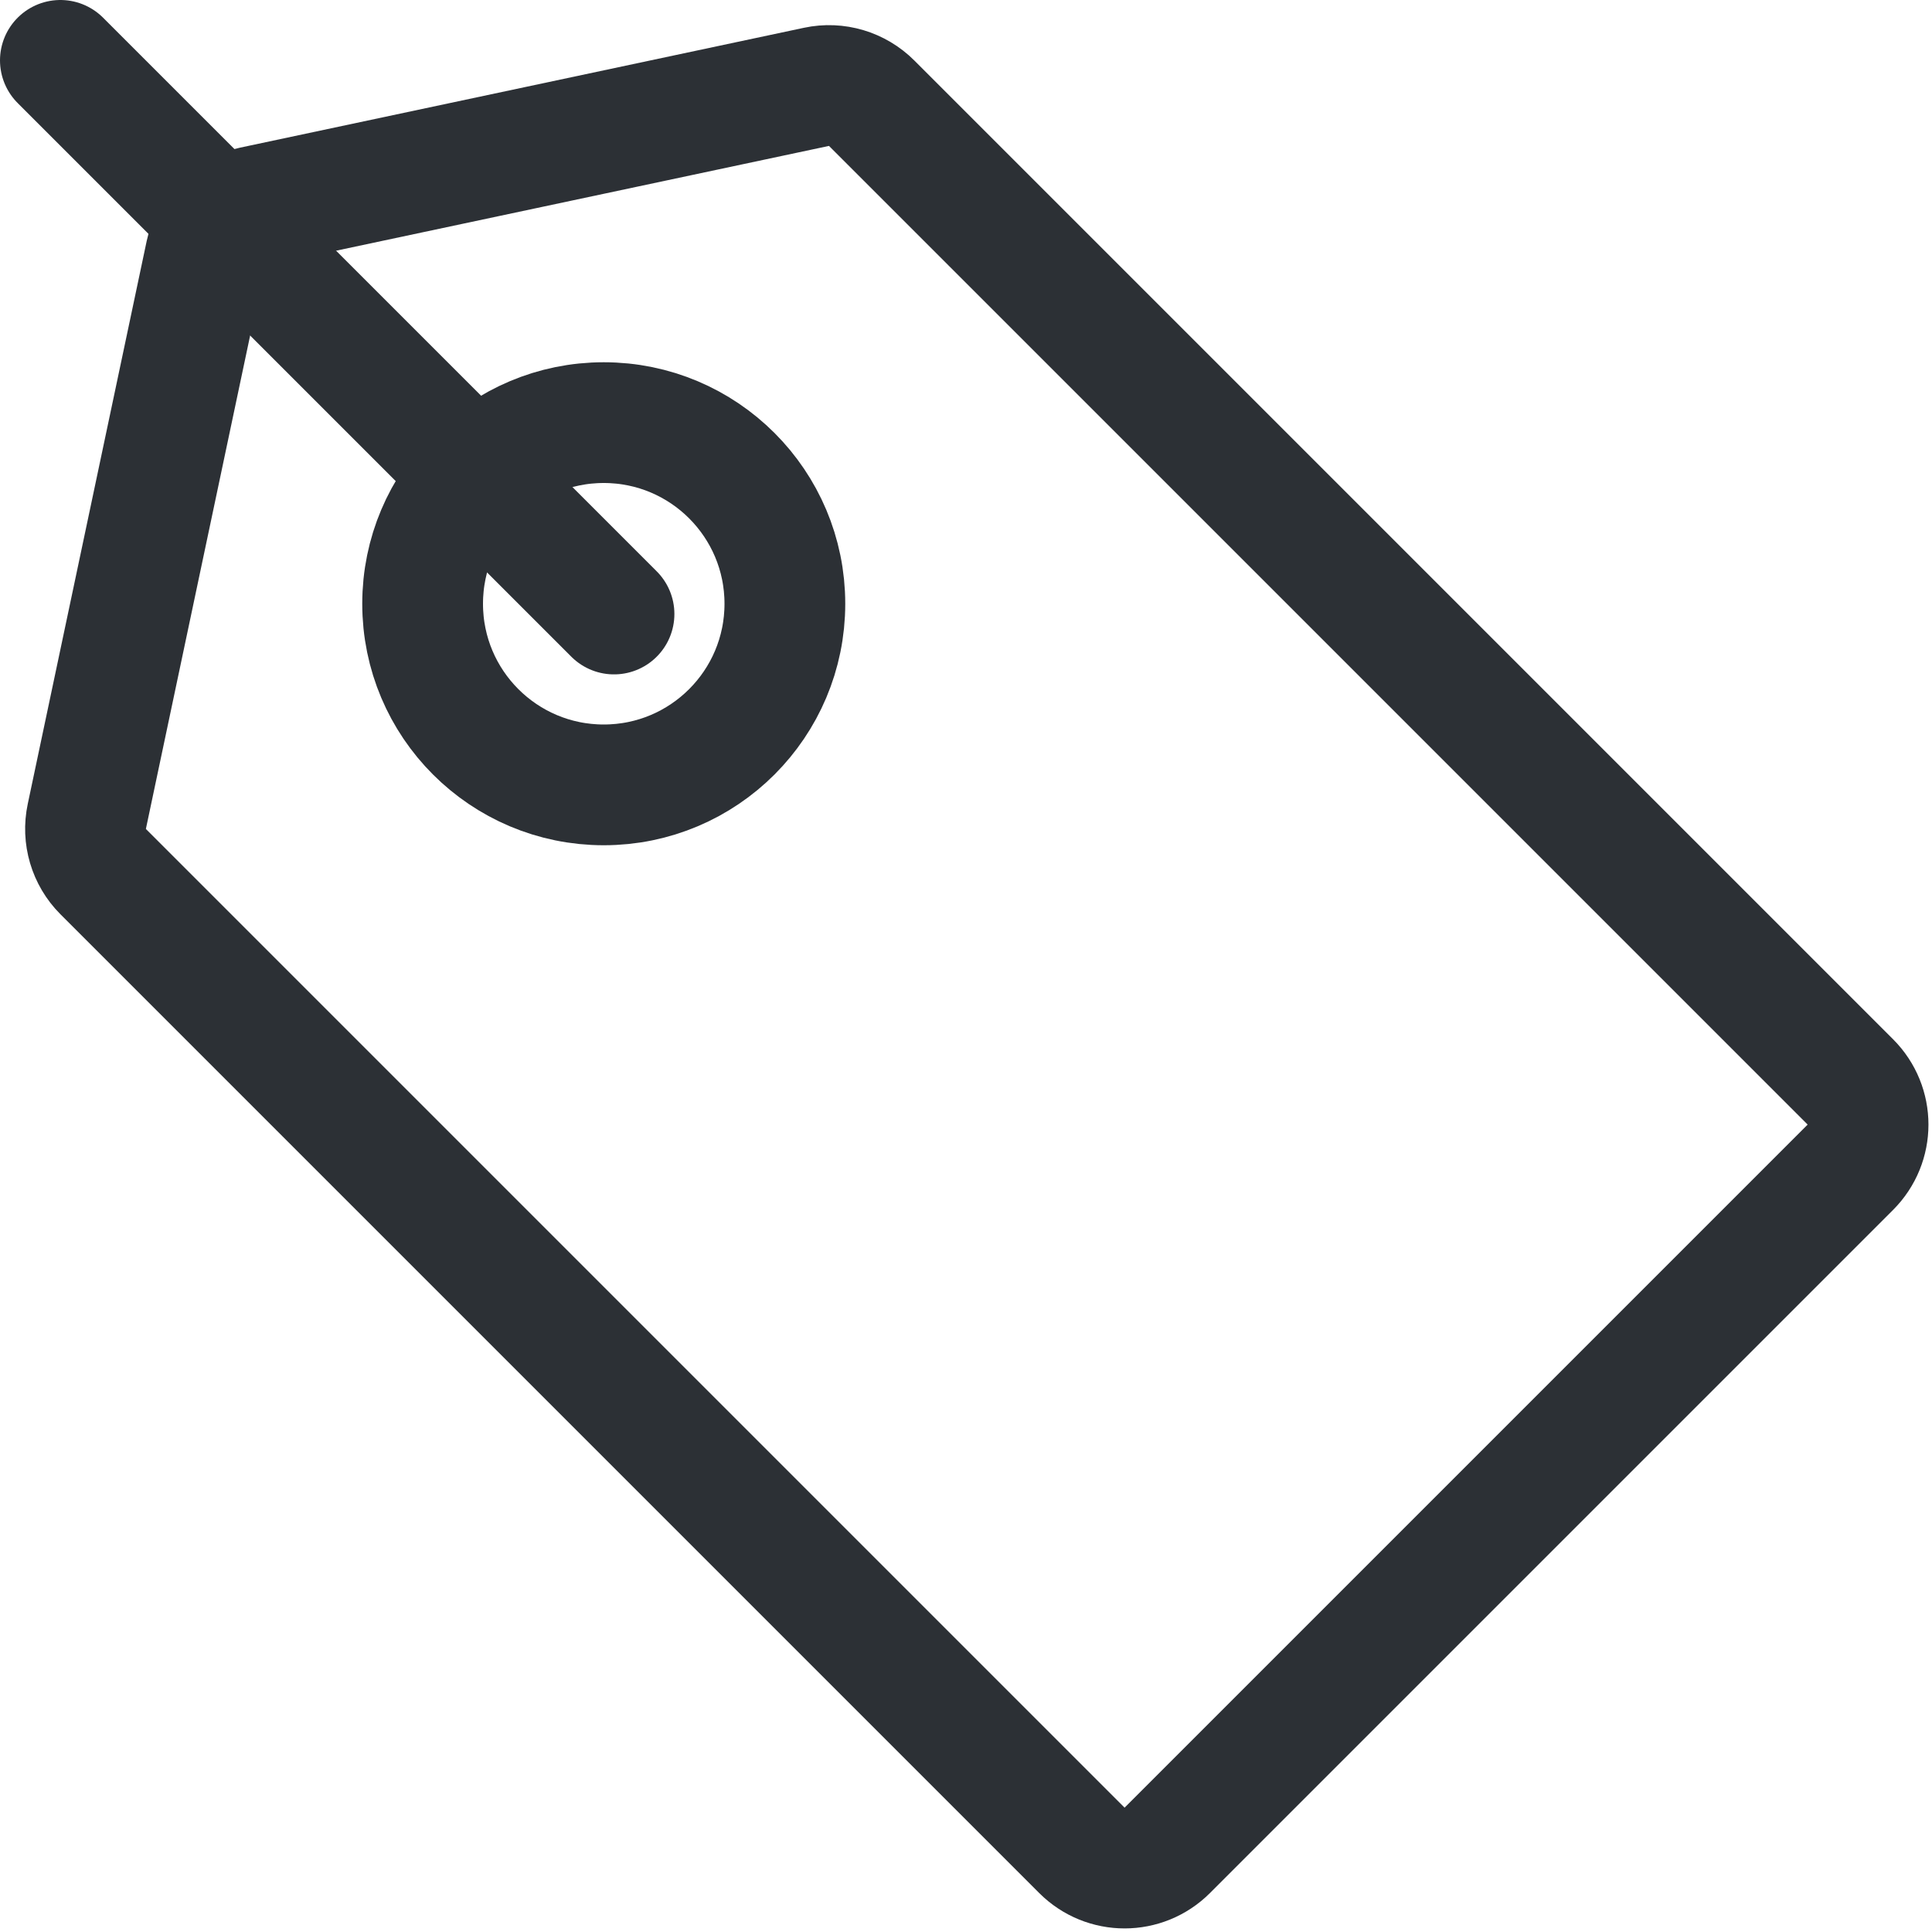
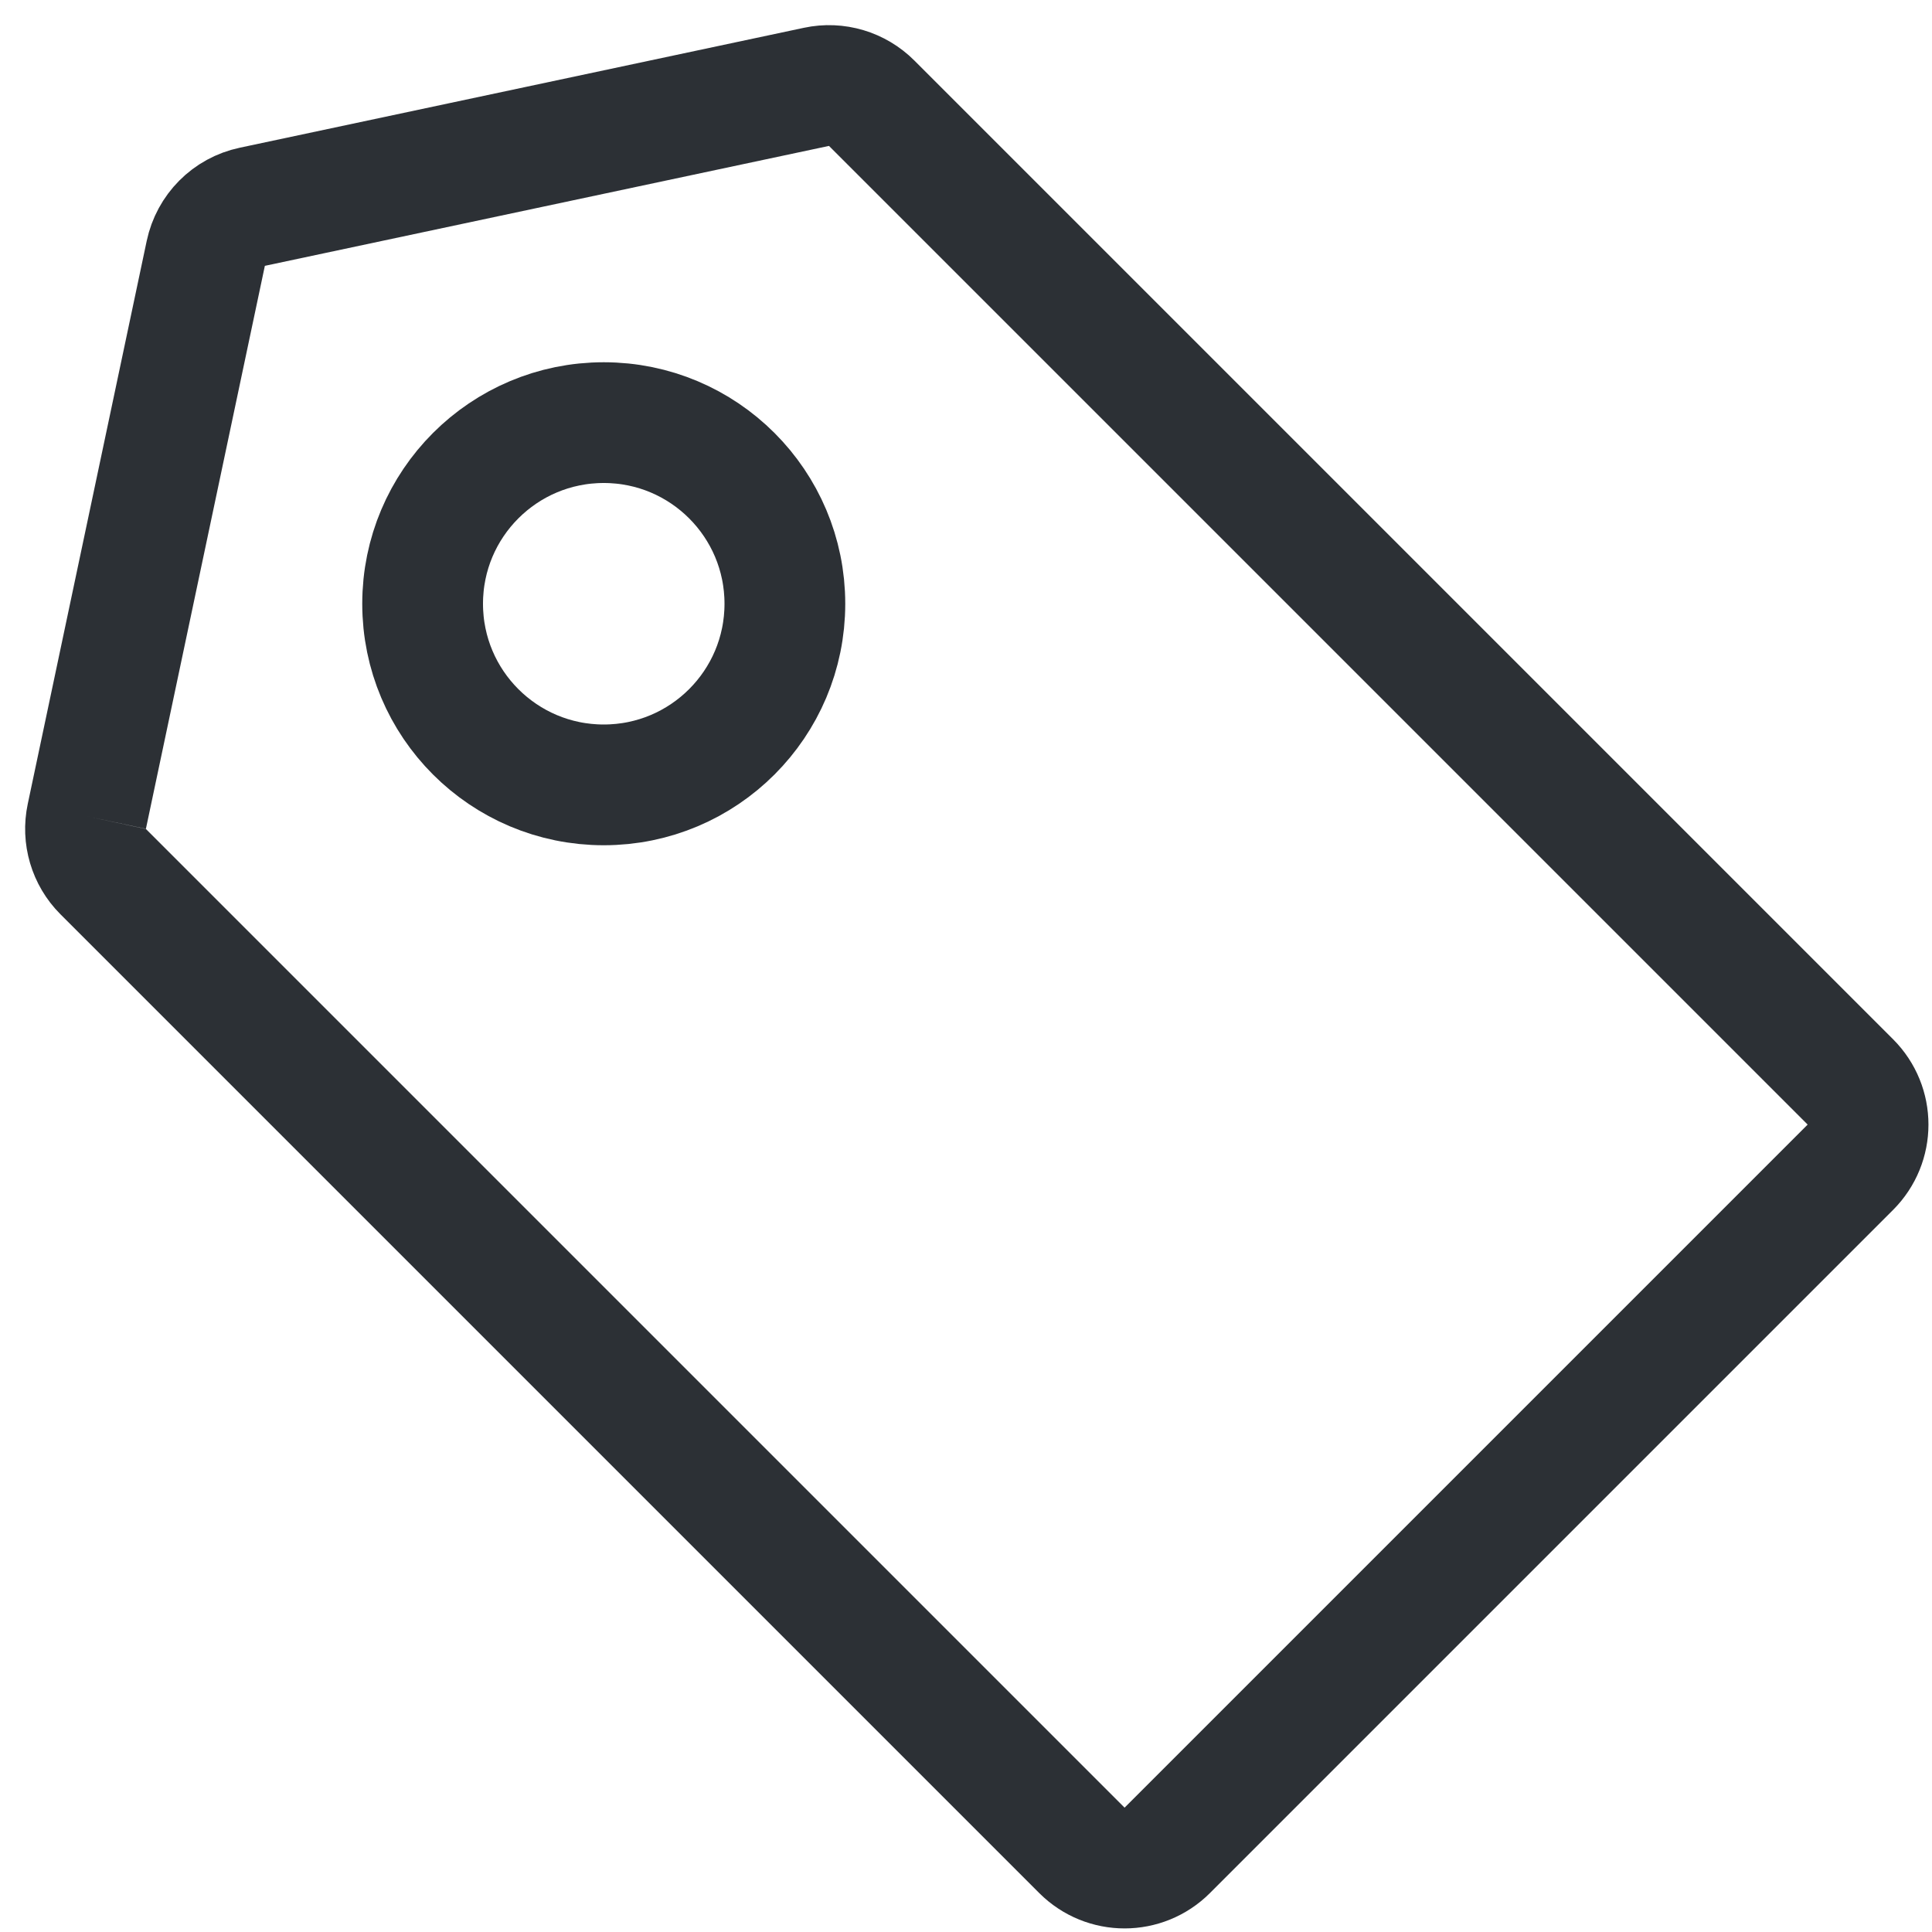
<svg xmlns="http://www.w3.org/2000/svg" width="16" height="16" viewBox="0 0 16 16">
  <g fill="none" fill-rule="evenodd">
-     <path stroke="#2C3035" d="M2.92,2.31 C2.778,2.402 2.692,2.56 2.692,2.729 L2.692,14.192 C2.692,14.469 2.916,14.692 3.192,14.692 L11.192,14.692 C11.469,14.692 11.692,14.469 11.692,14.192 L11.692,2.73 C11.692,2.561 11.607,2.403 11.465,2.311 L7.458,-0.291 C7.292,-0.399 7.079,-0.398 6.913,-0.29 L2.92,2.31 Z" transform="rotate(-45 7.192 7.192)" />
+     <path stroke="#2C3035" d="M2.92,2.31 C2.778,2.402 2.692,2.56 2.692,2.729 L2.692,14.192 C2.692,14.469 2.916,14.692 3.192,14.692 L11.192,14.692 C11.469,14.692 11.692,14.469 11.692,14.192 L11.692,2.73 C11.692,2.561 11.607,2.403 11.465,2.311 L7.458,-0.291 C7.292,-0.399 7.079,-0.398 6.913,-0.29 L2.92,2.31 " transform="rotate(-45 7.192 7.192)" />
    <circle cx="5" cy="5" r="1.5" stroke="#2C3035" />
-     <path stroke="#2C3035" stroke-linecap="round" d="M5.085,5.085 L0.5,0.5" />
  </g>
</svg>